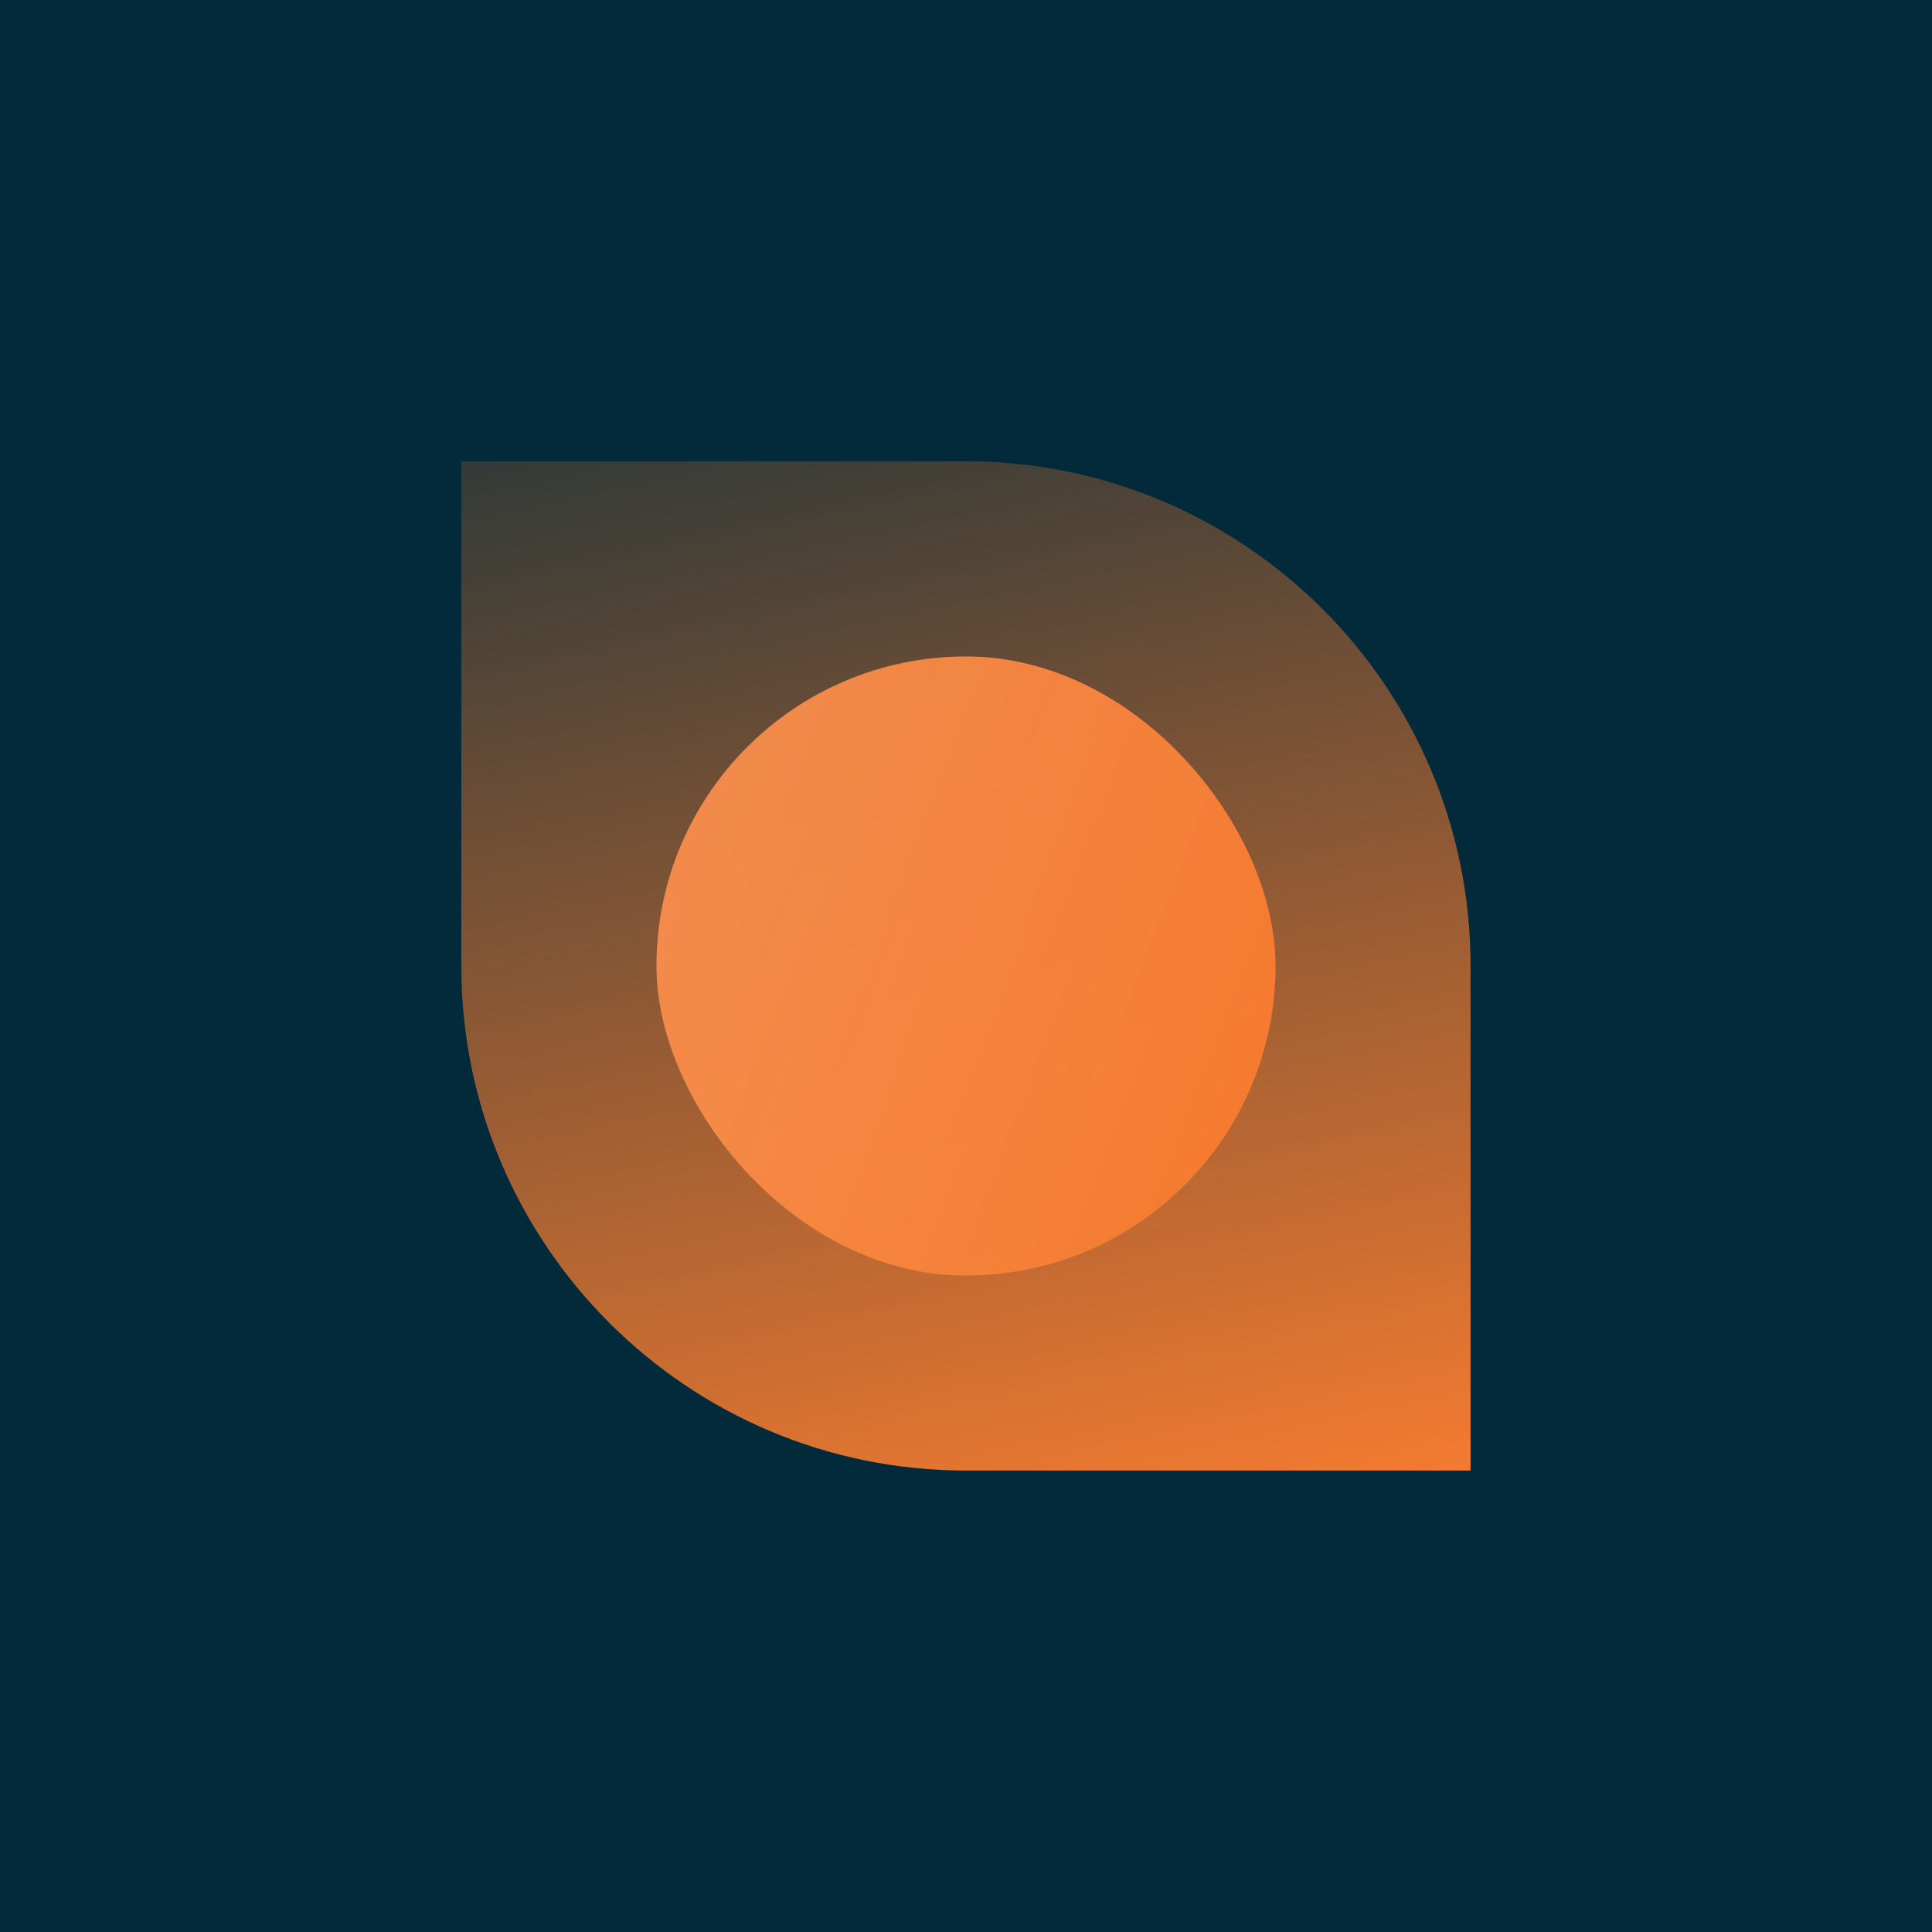
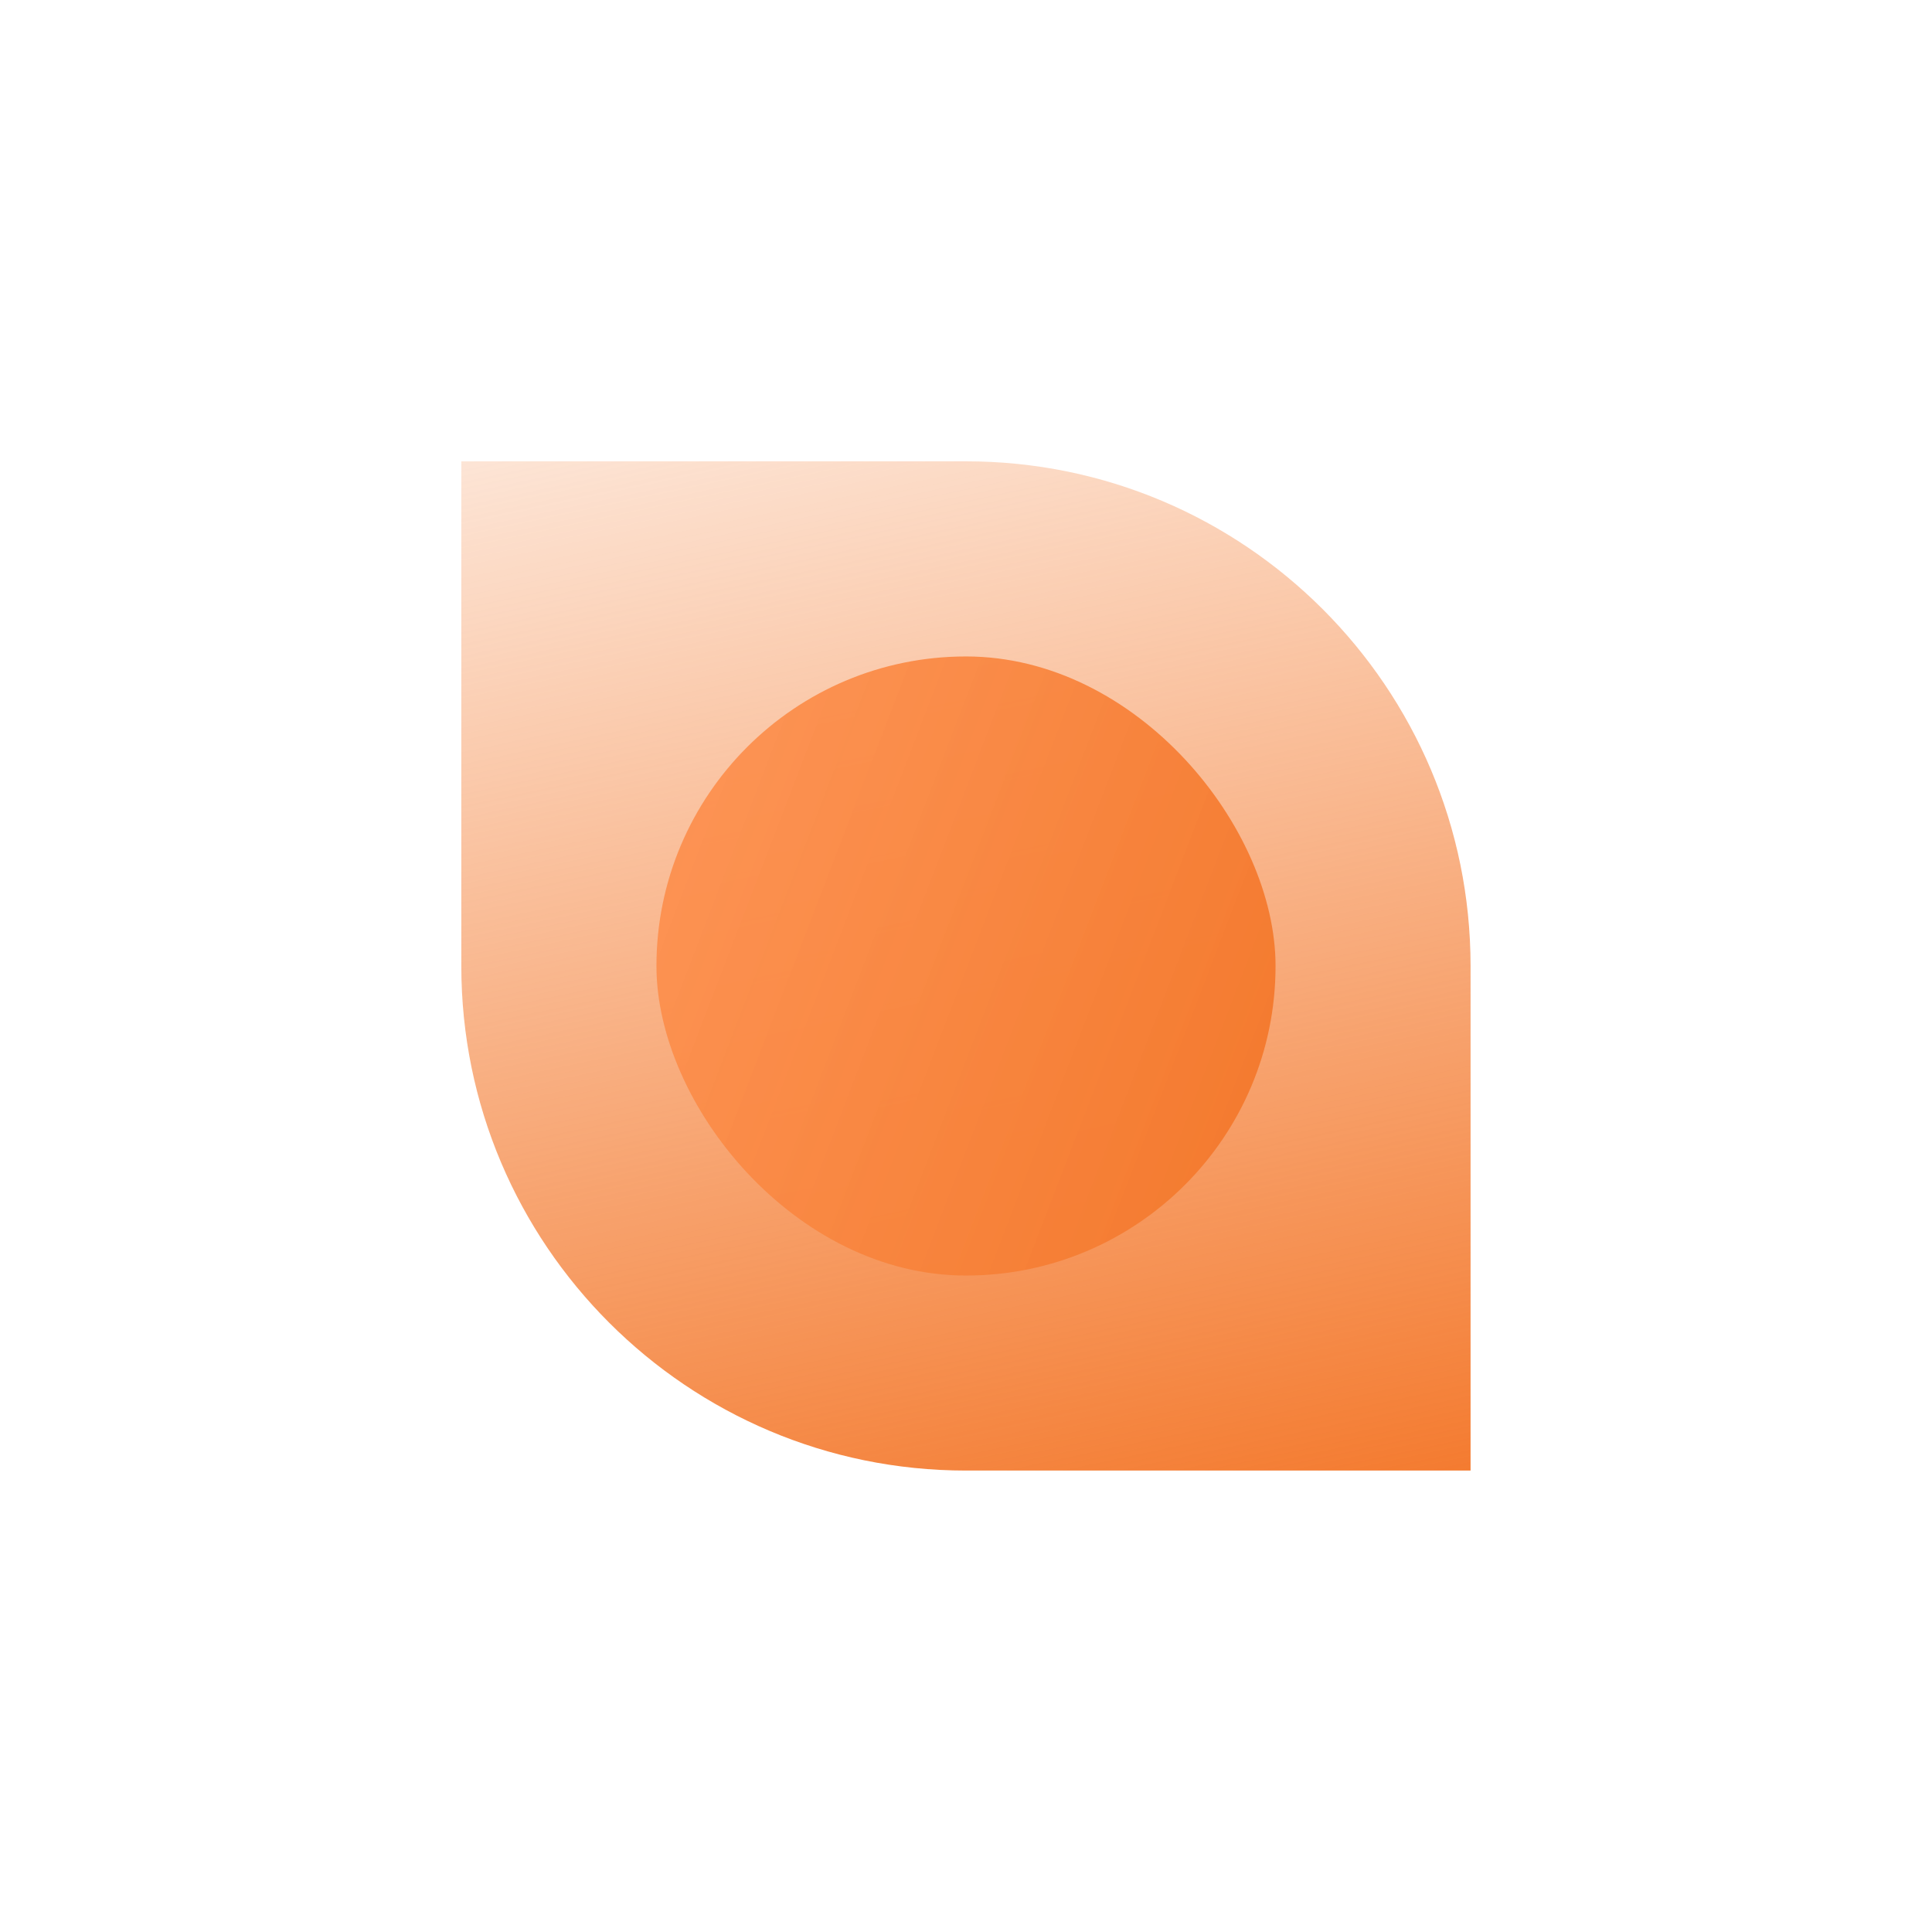
<svg xmlns="http://www.w3.org/2000/svg" id="Vrstva_2" viewBox="0 0 156.13 156.13">
  <defs>
    <linearGradient id="Nepojmenovaný_přechod_24" x1="68.01" y1="30.75" x2="88.12" y2="125.38" gradientUnits="userSpaceOnUse">
      <stop offset="0" stop-color="#f47b30" stop-opacity=".2" />
      <stop offset="1" stop-color="#f47b30" />
    </linearGradient>
    <linearGradient id="Nepojmenovaný_přechod_15" x1="40.94" y1="67.4" x2="103.38" y2="91.37" gradientTransform="translate(-1.95 -4.34)" gradientUnits="userSpaceOnUse">
      <stop offset="0" stop-color="#ff9657" stop-opacity=".9" />
      <stop offset="1" stop-color="#f47b30" />
    </linearGradient>
  </defs>
  <g id="Vrstva_1-2">
-     <rect width="156.13" height="156.13" style="fill:#022a3a;" />
    <path d="M37.28,37.28h40.78c22.51,0,40.78,18.27,40.78,40.78v40.78h-40.78c-22.51,0-40.78-18.27-40.78-40.78v-40.78h0Z" style="fill:url(#Nepojmenovaný_přechod_24);" />
    <rect x="53.05" y="53.05" width="50.03" height="50.03" rx="25.01" ry="25.01" style="fill:url(#Nepojmenovaný_přechod_15);" />
  </g>
</svg>